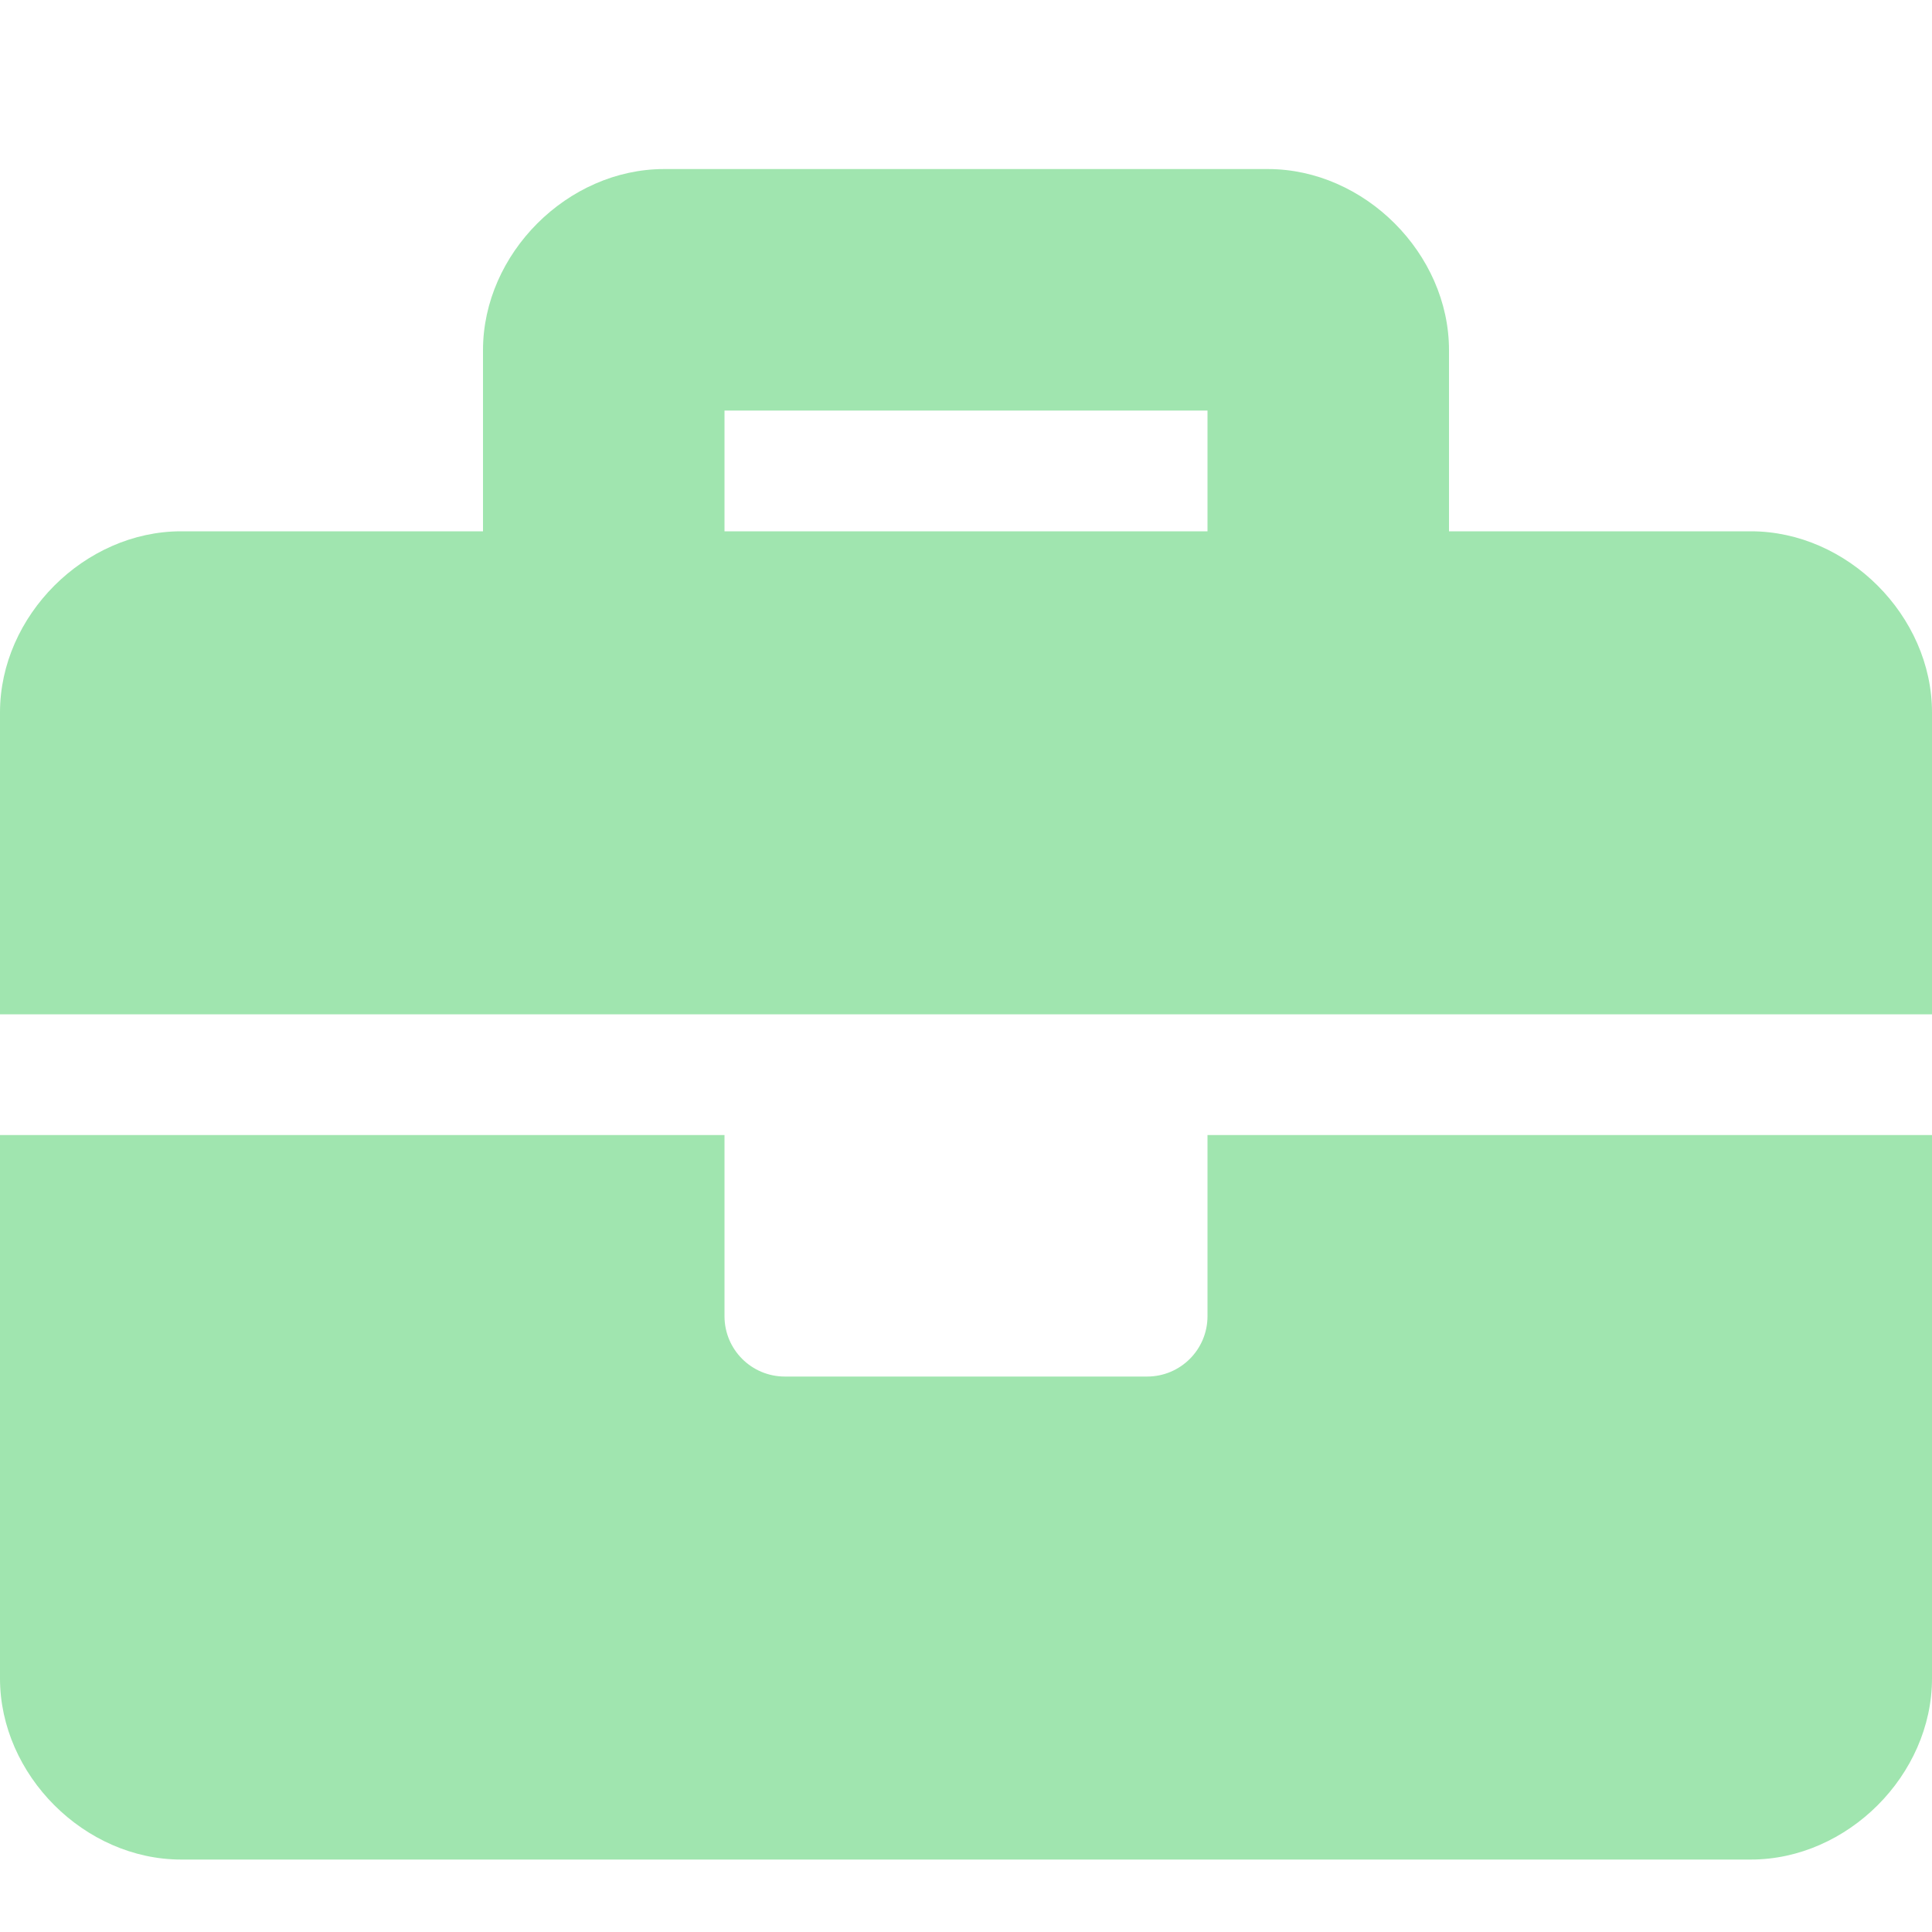
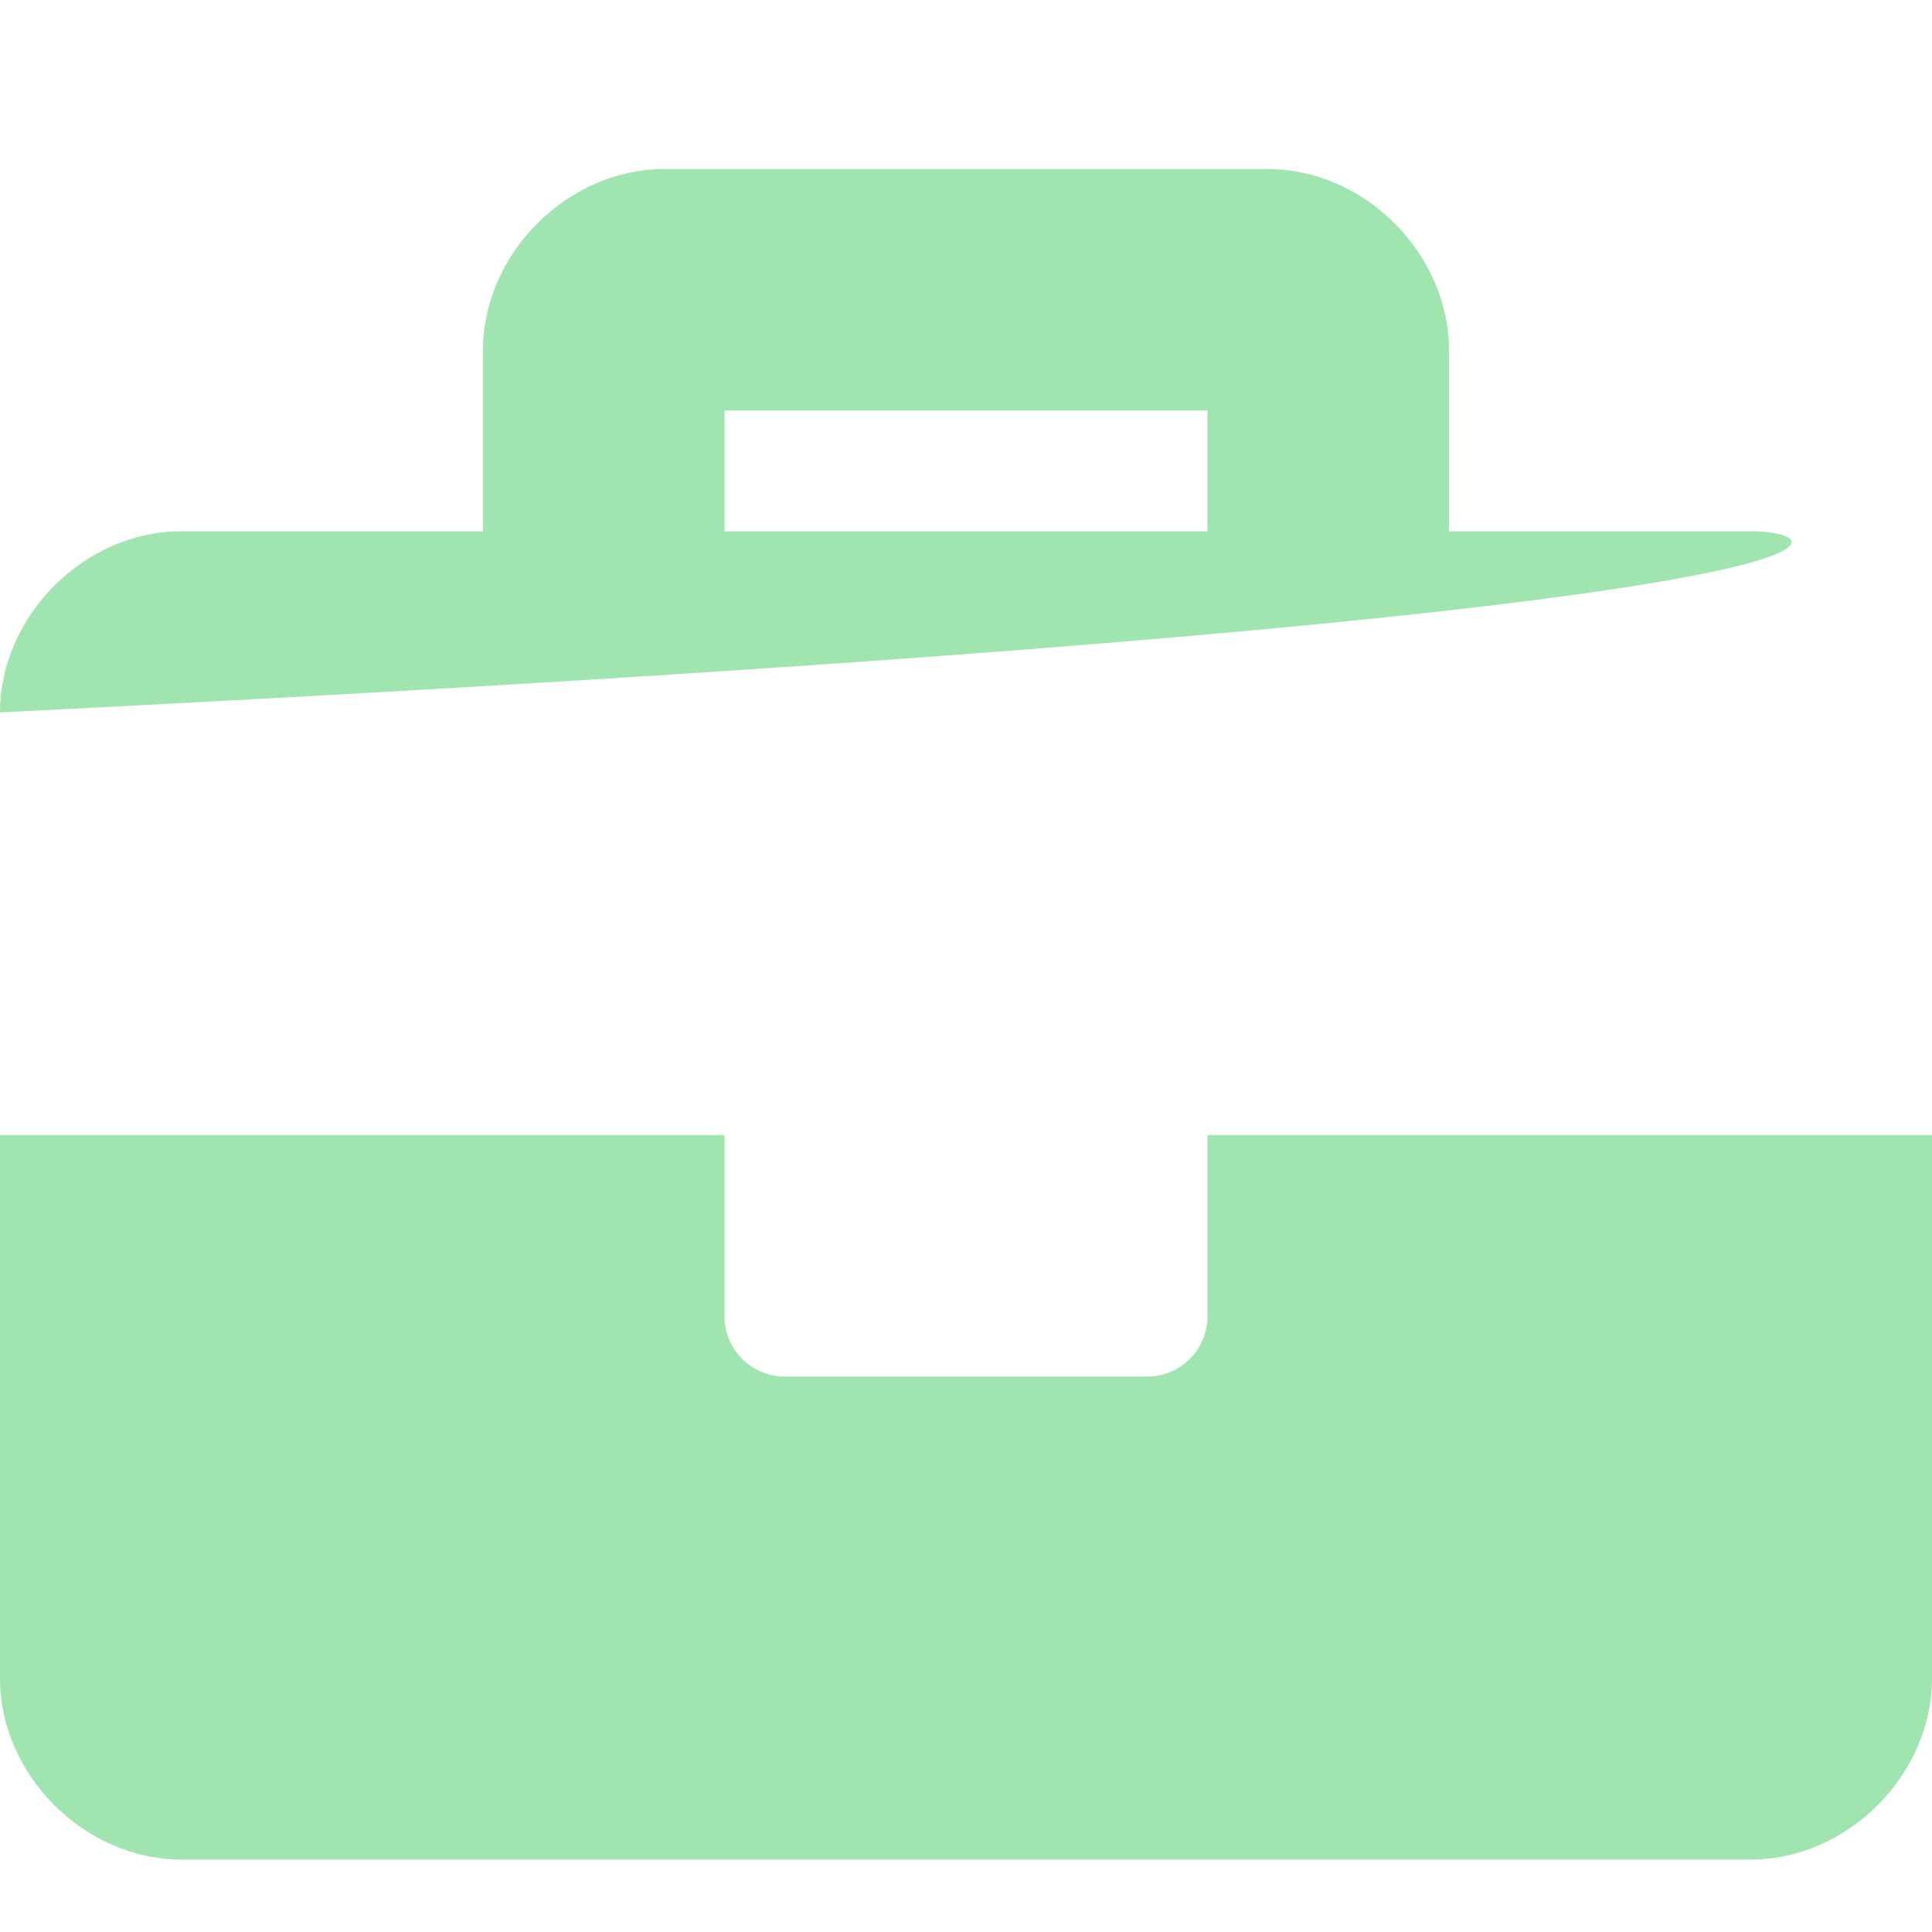
<svg xmlns="http://www.w3.org/2000/svg" width="40" height="40" viewBox="0 0 40 40" fill="none">
-   <path d="M25 27.25C25 27.941 24.441 28.5 23.75 28.5H16.25C15.559 28.5 15 27.941 15 27.25V23.5H0V34.75C0 36.75 1.75 38.5 3.75 38.5H36.25C38.25 38.5 40 36.75 40 34.75V23.5H25V27.25ZM36.25 11H30V7.25C30 5.25 28.25 3.5 26.25 3.5H13.75C11.75 3.5 10 5.25 10 7.25V11H3.75C1.75 11 0 12.75 0 14.75V21H40V14.75C40 12.75 38.25 11 36.25 11ZM25 11H15V8.5H25V11Z" fill="#A0E5AF" />
+   <path d="M25 27.25C25 27.941 24.441 28.5 23.75 28.5H16.25C15.559 28.5 15 27.941 15 27.25V23.5H0V34.75C0 36.75 1.75 38.5 3.75 38.5H36.25C38.25 38.5 40 36.75 40 34.75V23.5H25V27.25ZM36.25 11H30V7.25C30 5.25 28.25 3.5 26.25 3.5H13.75C11.75 3.5 10 5.25 10 7.25V11H3.75C1.75 11 0 12.75 0 14.75V21V14.75C40 12.75 38.25 11 36.25 11ZM25 11H15V8.5H25V11Z" fill="#A0E5AF" />
</svg>